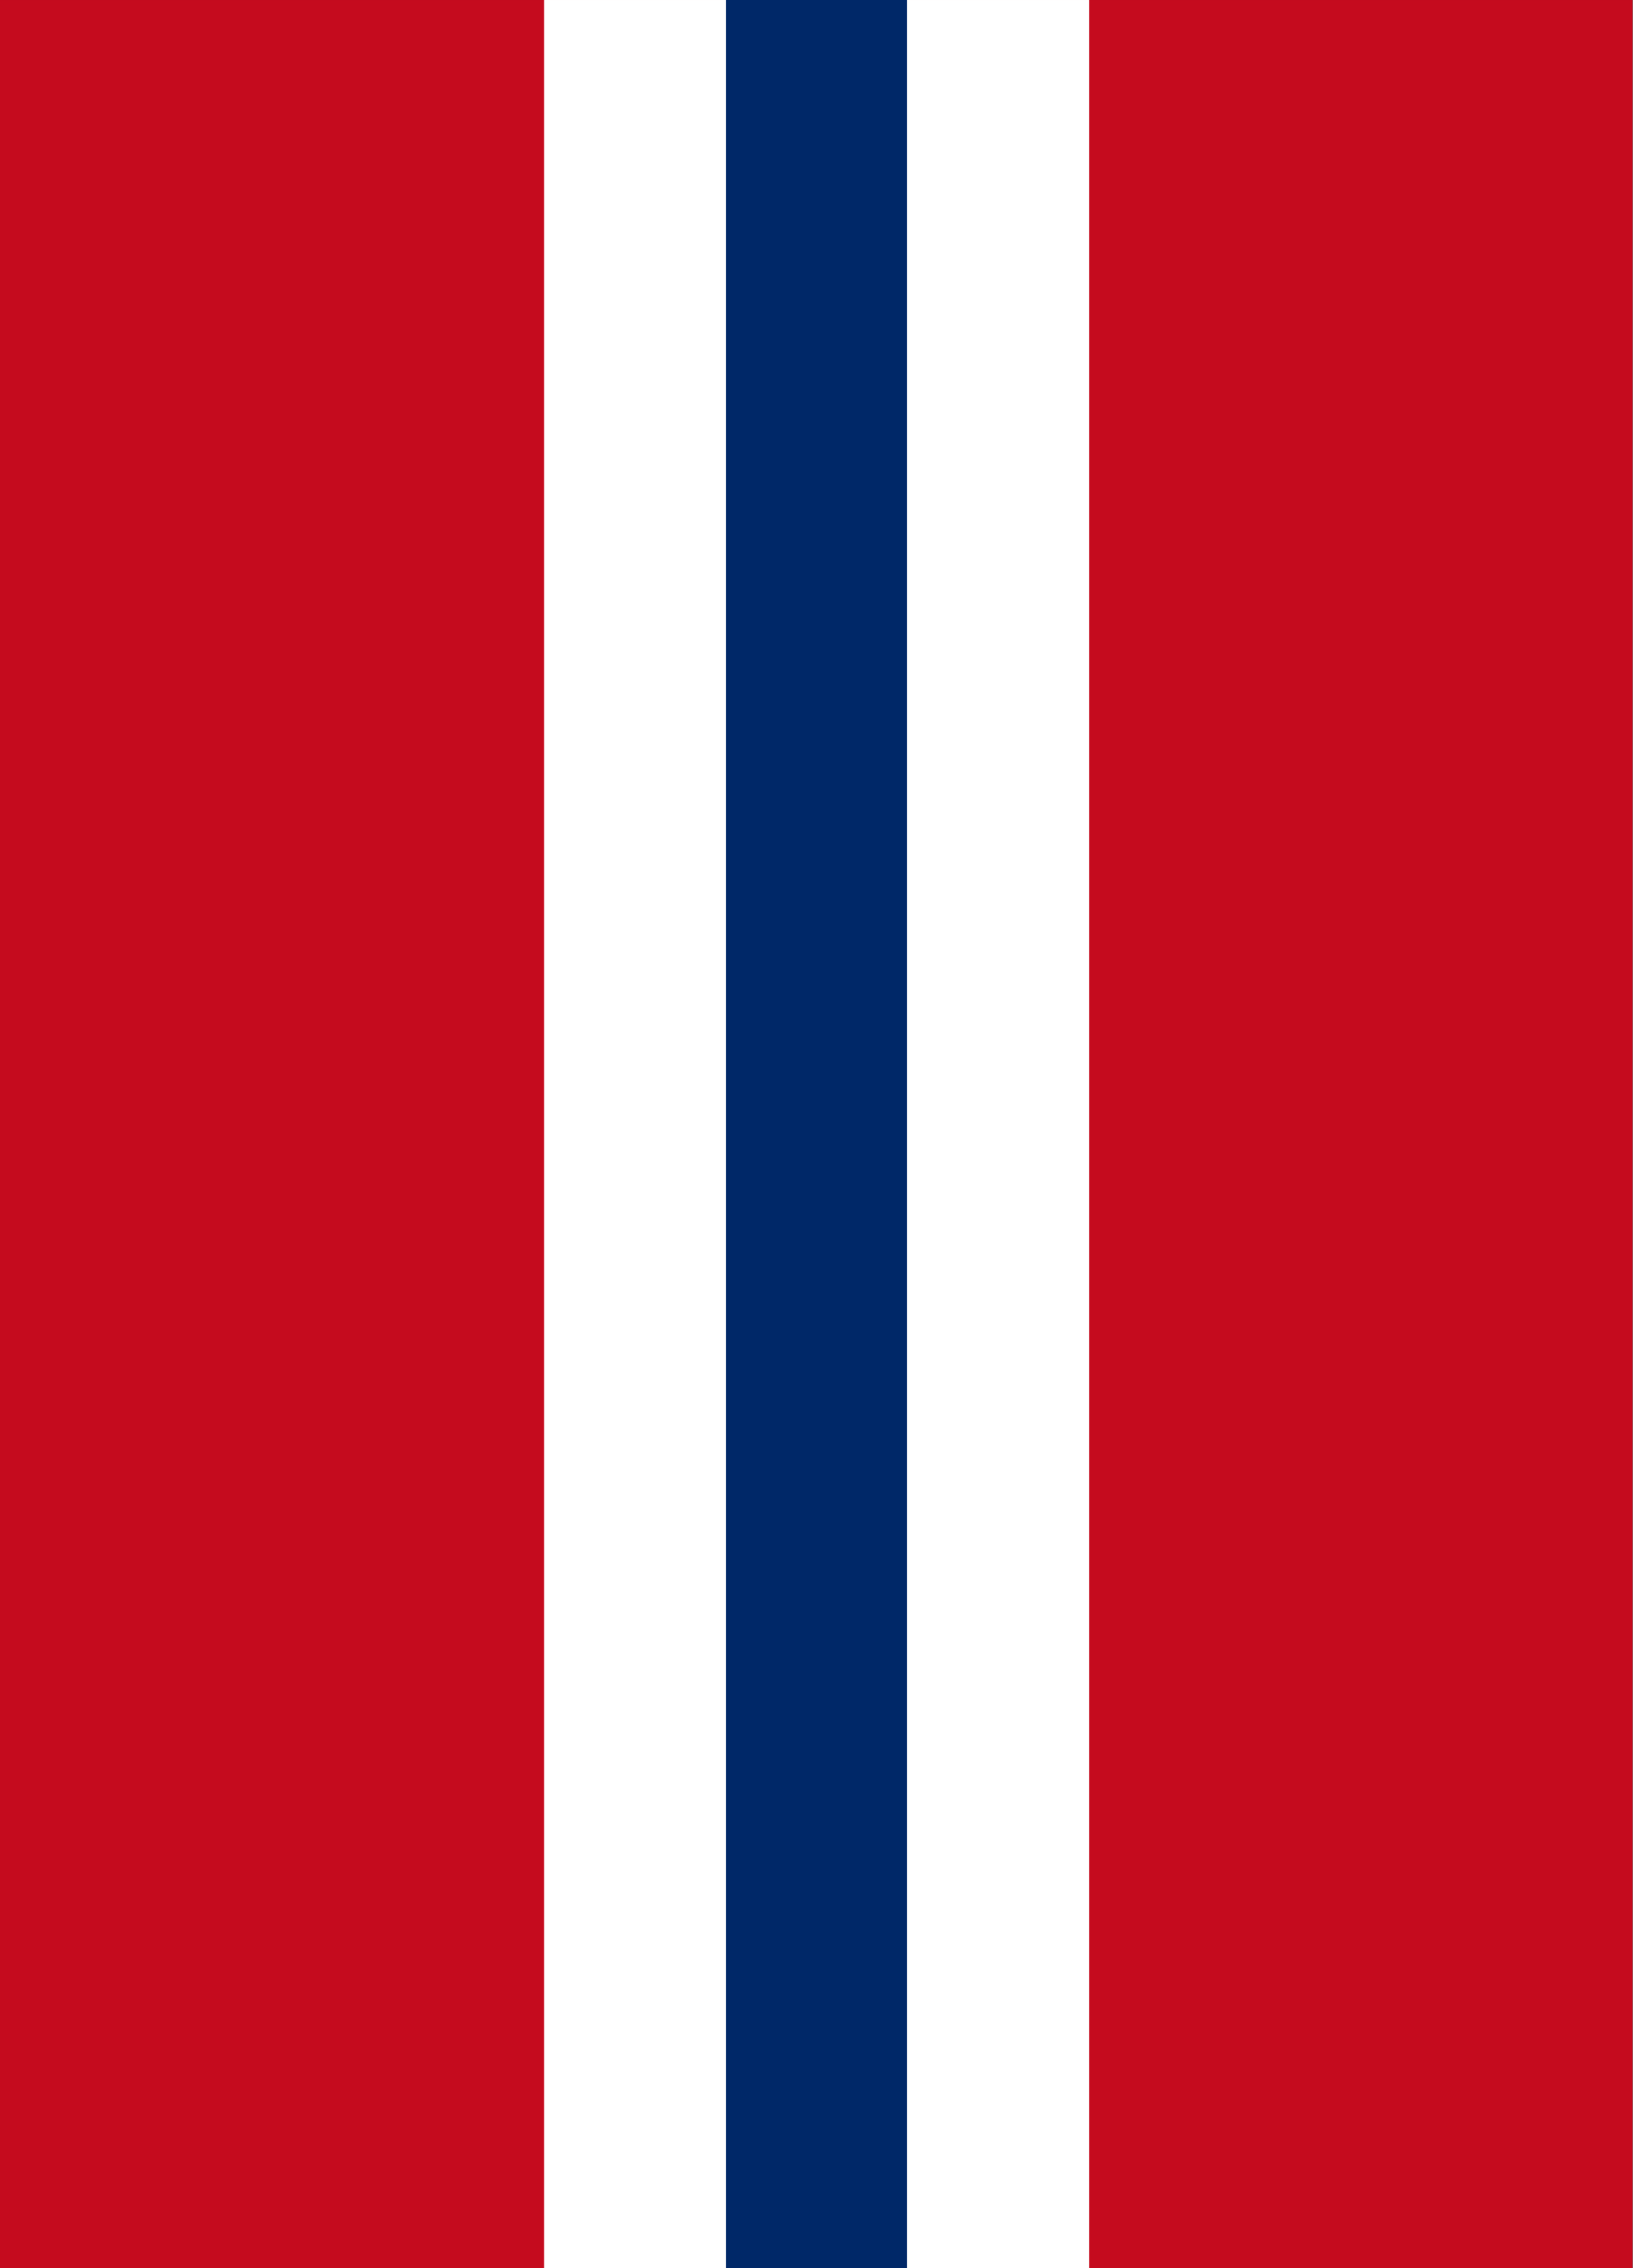
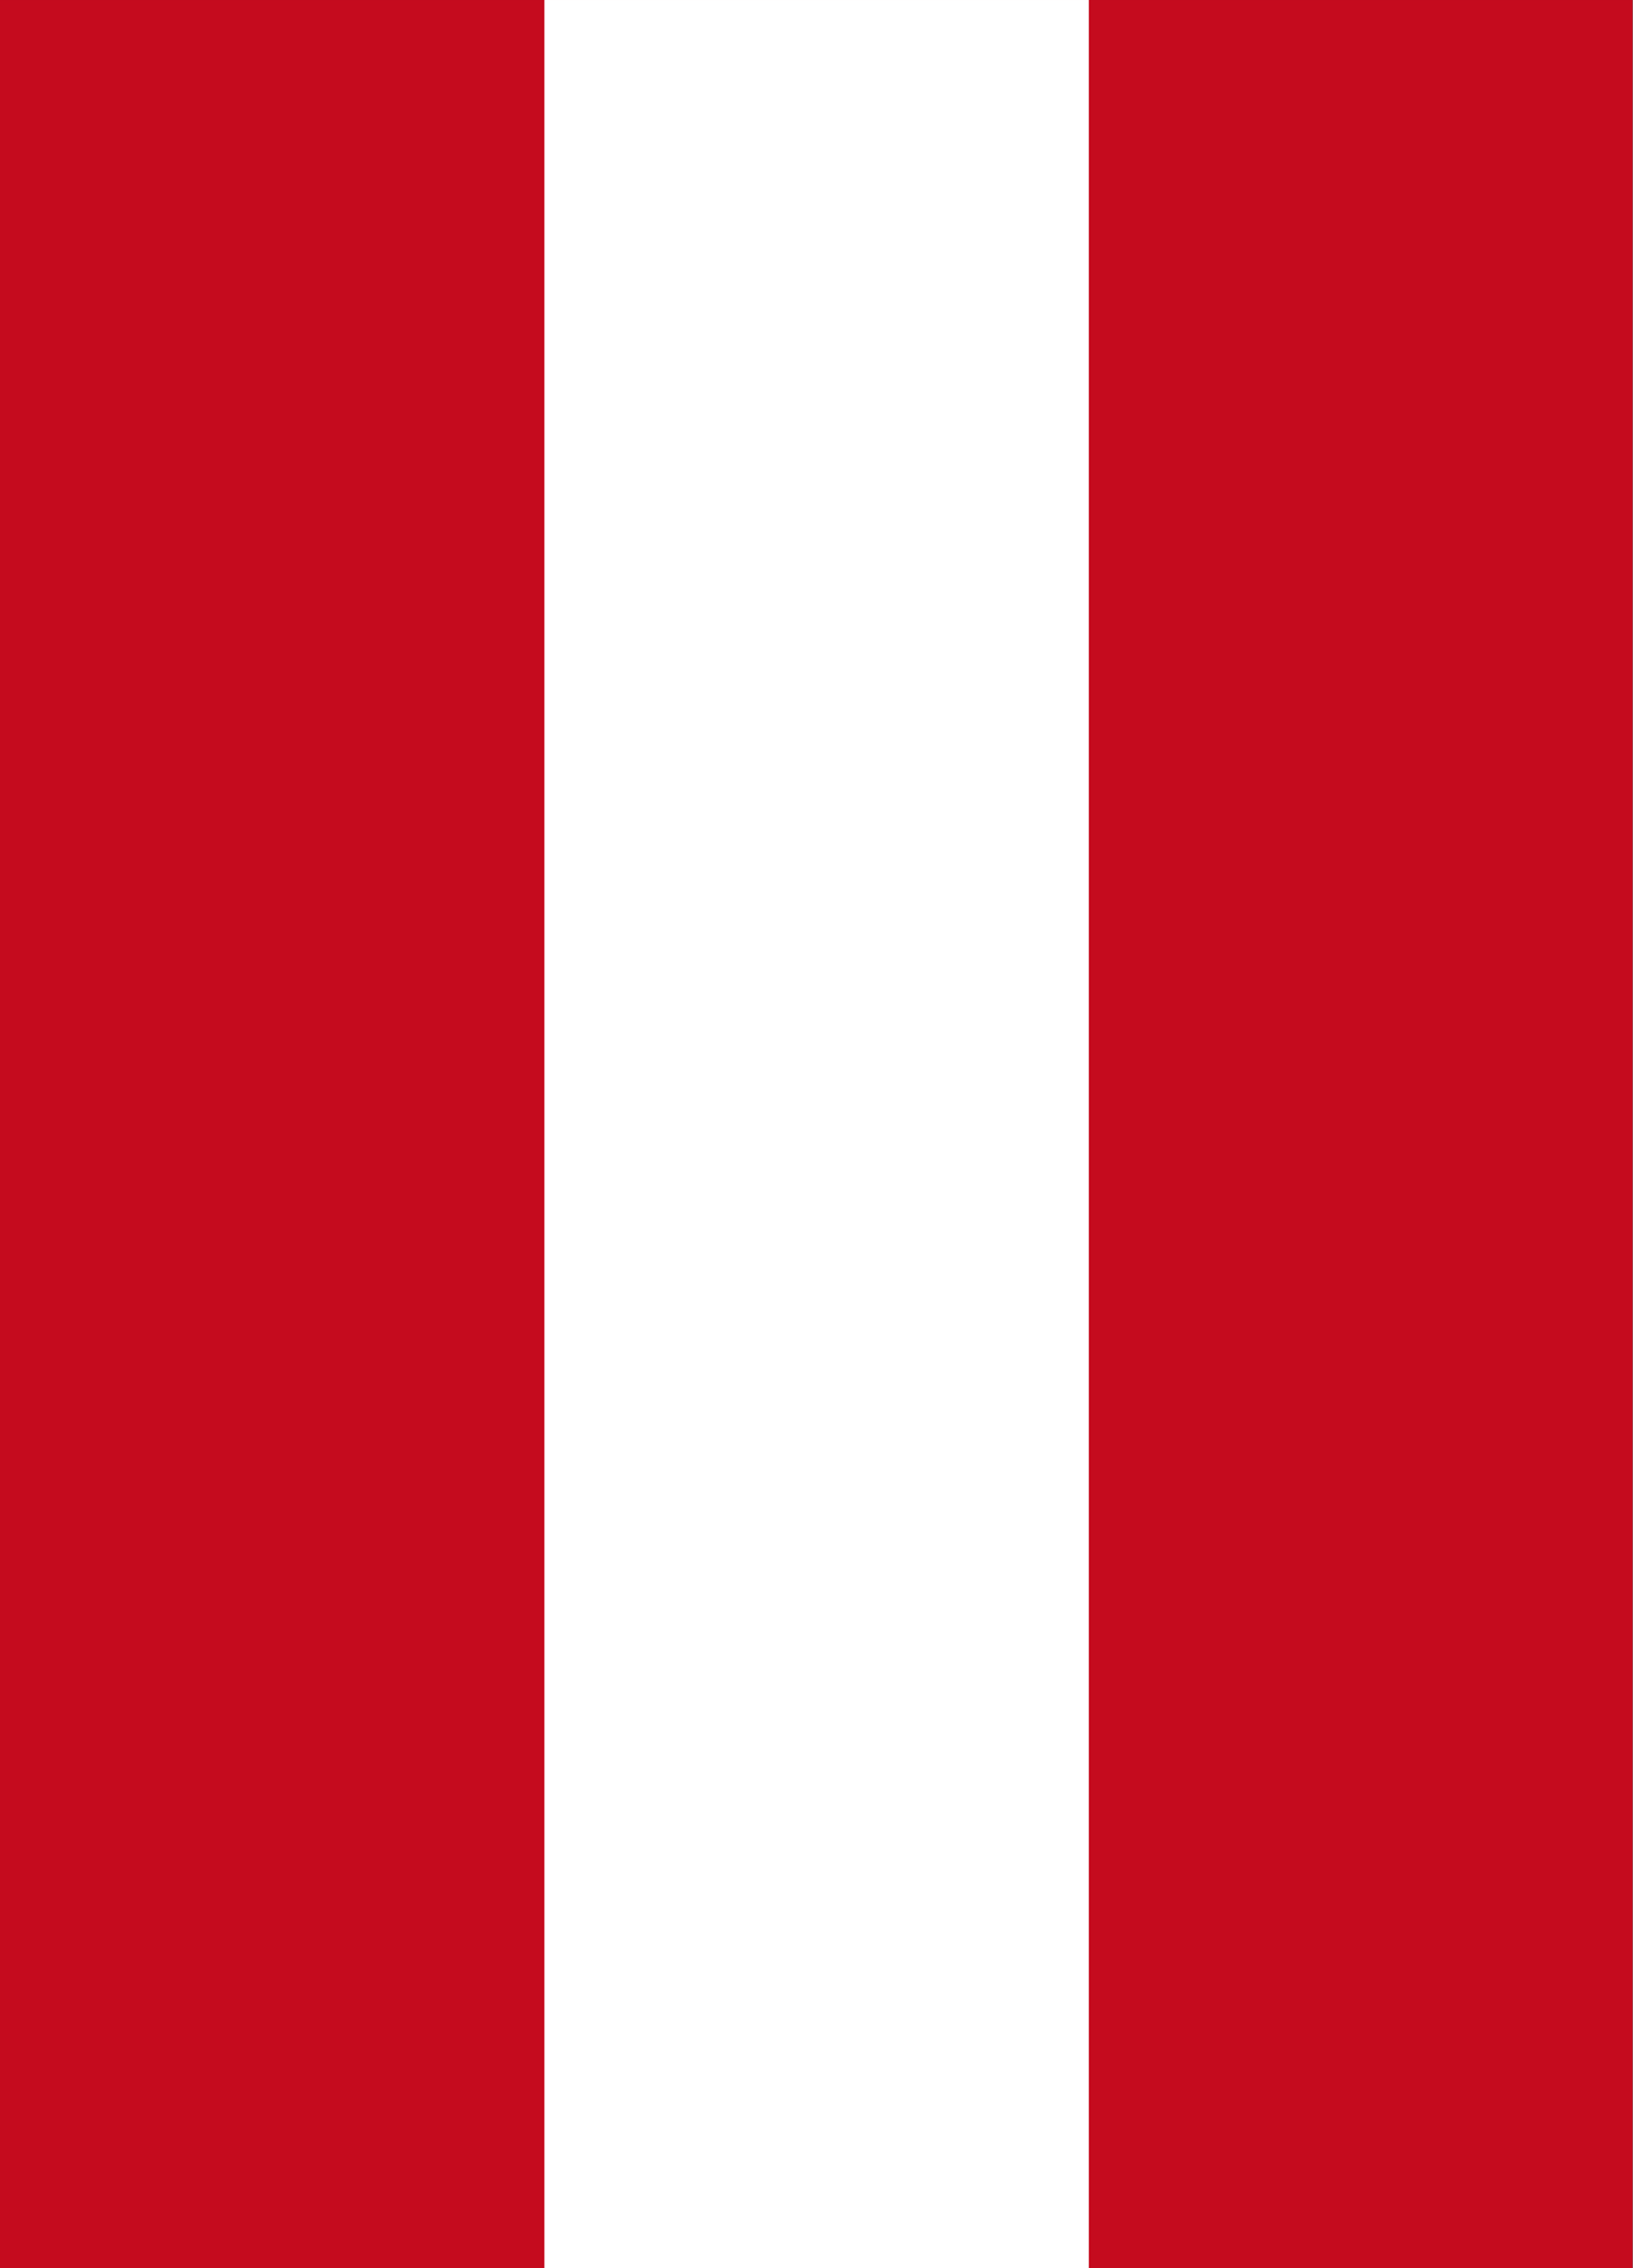
<svg xmlns="http://www.w3.org/2000/svg" xmlns:ns1="http://www.inkscape.org/namespaces/inkscape" xmlns:ns2="http://sodipodi.sourceforge.net/DTD/sodipodi-0.dtd" xml:space="preserve" width="720" height="1000" style="fill-rule:evenodd" viewBox="0 0 203.2 282.222" id="svg2" version="1.1" ns1:version="0.47 r22583" ns2:docname="Norwegian_Army_Air_Service_WW2.svg">
  <rect x="0" y="0" width="203.2" height="282.222" fill="#808080" stroke="none" />
  <ns2:namedview pagecolor="#ffffff" bordercolor="#666666" borderopacity="1" objecttolerance="10" gridtolerance="10" guidetolerance="10" ns1:pageopacity="0" ns1:pageshadow="2" ns1:window-width="1023" ns1:window-height="691" id="namedview16" showgrid="true" ns1:zoom="0.43899999" ns1:cx="360" ns1:cy="500.00001" ns1:window-x="1" ns1:window-y="25" ns1:window-maximized="1" ns1:current-layer="Layer_x0020_1" showguides="true" ns1:guide-bbox="true">
    <ns1:grid type="xygrid" id="grid2817" empspacing="5" visible="true" enabled="true" snapvisiblegridlinesonly="true" />
    <ns2:guide orientation="1,0" position="400,640" id="guide2819" />
    <ns2:guide orientation="1,0" position="320,800" id="guide2821" />
    <ns2:guide orientation="1,0" position="240,560" id="guide2823" />
    <ns2:guide orientation="1,0" position="480,640" id="guide2825" />
    <ns2:guide orientation="1,0" position="720,680" id="guide2827" />
    <ns2:guide orientation="1,0" position="-9.2944488e-08,640" id="guide2829" />
    <ns2:guide orientation="0,1" position="-1080,1.4748661e-05" id="guide2831" />
    <ns2:guide orientation="0,1" position="-1040,1000" id="guide2833" />
  </ns2:namedview>
  <defs id="defs4">
    <ns1:perspective ns2:type="inkscape:persp3d" ns1:vp_x="0 : 372.04724 : 1" ns1:vp_y="0 : 1000 : 0" ns1:vp_z="744.09448 : 372.04724 : 1" ns1:persp3d-origin="372.04724 : 248.03149 : 1" id="perspective20" />
    <style type="text/css" id="style6">
   
    .fil2 {fill:#292C72}
    .fil0 {fill:#DA2C29}
    .fil1 {fill:white}
   
  </style>
  </defs>
  <g id="Layer_x0020_1" transform="translate(-2.6231e-8,72.222)">
    <polygon class="fil0" points="2.392,206.259 2.392,0.943 209.473,0.943 209.473,206.259 " id="polygon10" style="fill:#c50b1e;fill-opacity:1" transform="matrix(0.981,0,0,1.375,-2.347,-73.518)" />
    <polygon class="fil1" points="78.423,0.943 78.423,206.259 130.772,206.259 130.772,0.943 " id="polygon12" transform="matrix(1.294,0,0,1.375,-33.736,-73.518)" style="fill:#ffffff" />
-     <path class="fil2" d="m 90.311,-72.222 c 0,5.996 0,282.222 0,282.222 l 22.578,0 0,-282.222 -22.578,0 z" id="path14" style="fill:#002868;fill-opacity:1" />
  </g>
</svg>